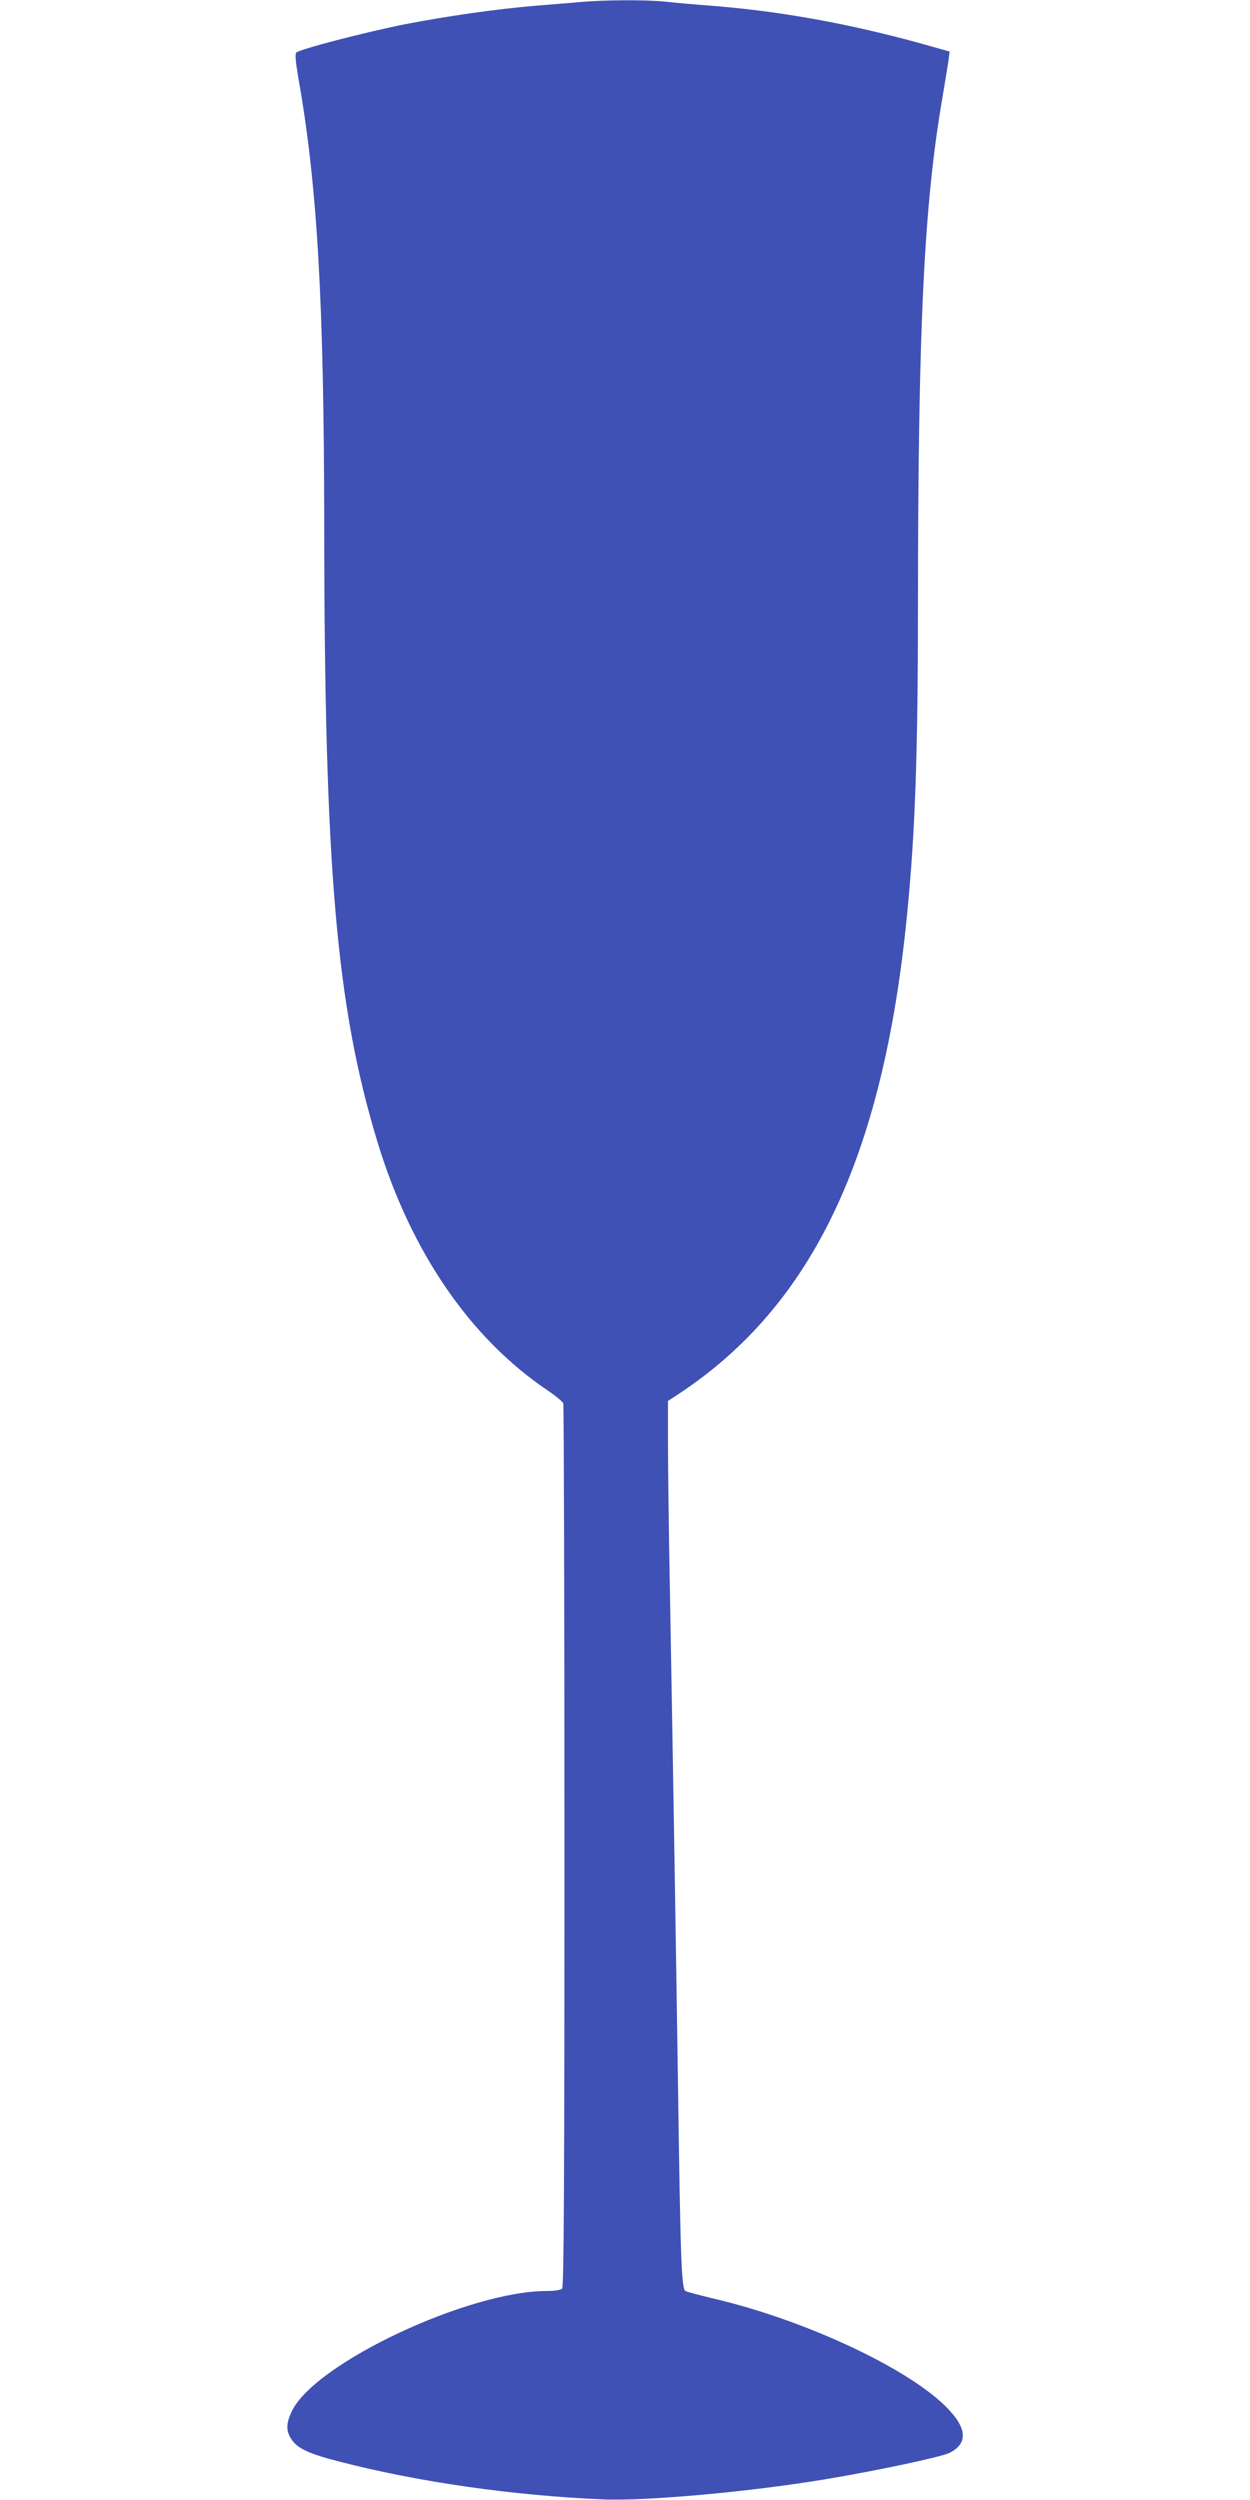
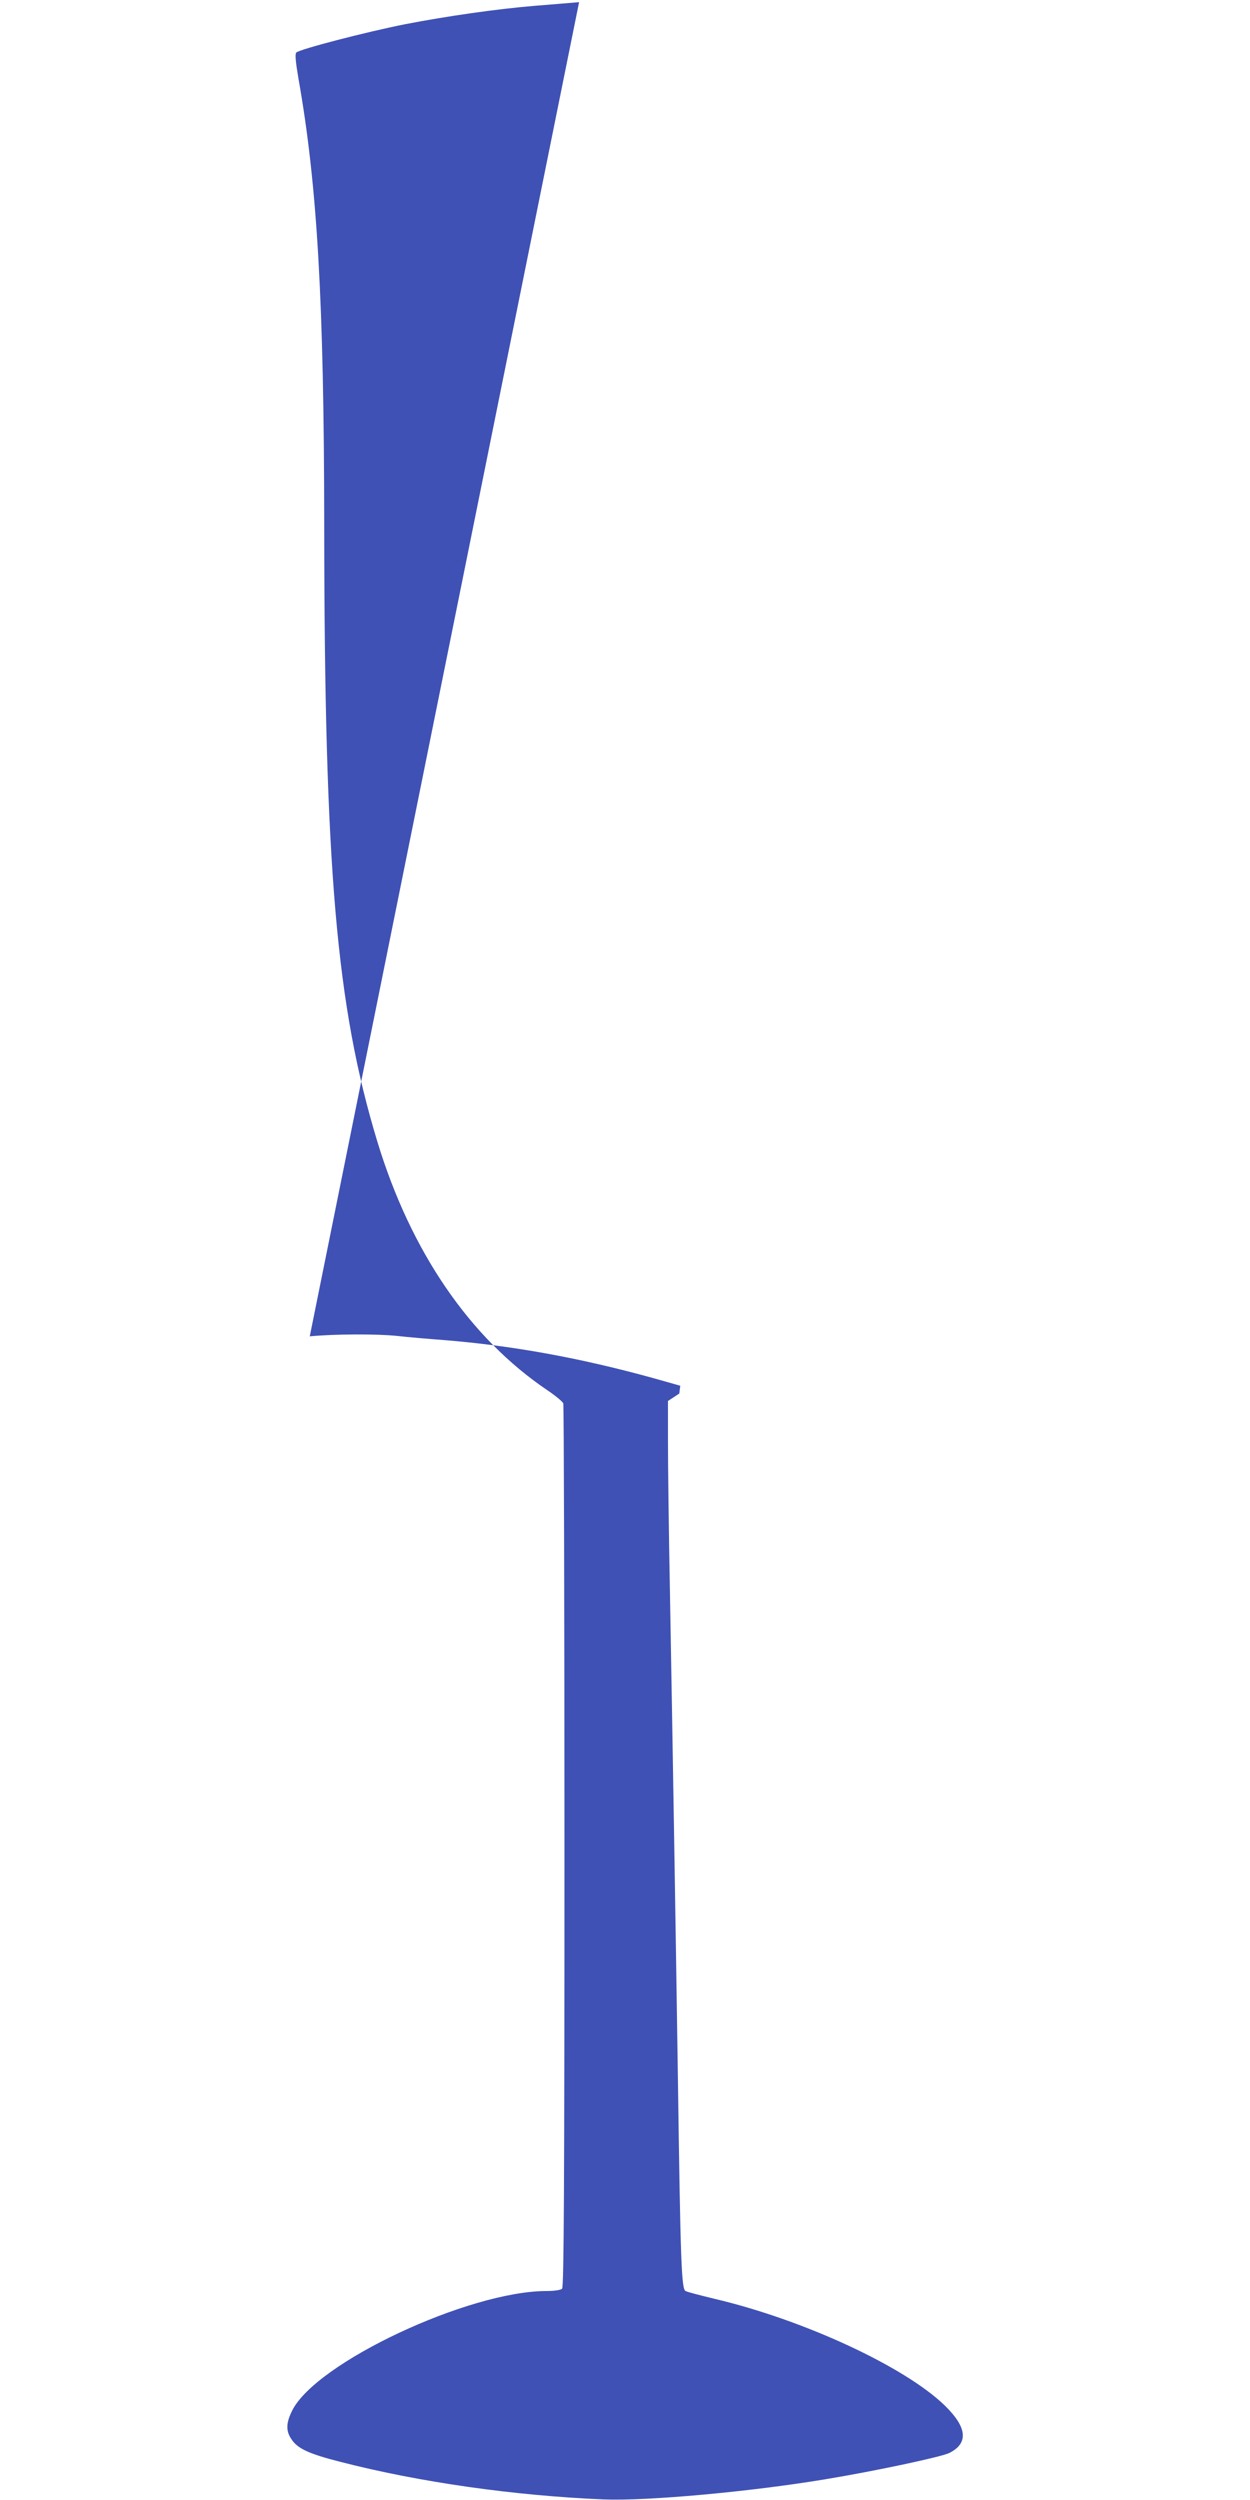
<svg xmlns="http://www.w3.org/2000/svg" version="1.0" width="640pt" height="1280pt" viewBox="0 0 640 1280" preserveAspectRatio="xMidYMid meet">
  <g transform="translate(0,1280) scale(0.1,-0.1)" fill="#3f51b5" stroke="none">
-     <path d="M2965 12789 c-49 -4 -153 -13 -230 -19 -191 -16 -444 -52 -661 -94 -201 -40 -540 -128 -557 -145 -7 -7 -4 -45 11 -133 97 -546 131 -1148 132 -2283 1 -1763 62 -2467 272 -3160 171 -563 474 -1006 872 -1274 40 -27 76 -57 80 -66 3 -9 6 -1030 6 -2269 0 -1738 -3 -2255 -12 -2264 -7 -7 -40 -12 -79 -12 -400 0 -1181 -367 -1303 -612 -32 -64 -33 -105 -3 -148 31 -47 90 -74 247 -114 406 -105 894 -174 1350 -193 223 -9 750 39 1135 103 255 42 597 115 636 135 99 50 91 131 -24 243 -204 198 -720 438 -1178 546 -74 18 -141 35 -149 40 -21 10 -26 153 -39 1080 -12 809 -25 1606 -41 2505 -6 308 -10 653 -10 766 l0 206 58 38 c682 452 1044 1212 1166 2450 42 424 56 823 56 1610 1 1410 31 2034 127 2585 13 80 27 163 30 186 l5 40 -138 39 c-380 105 -726 167 -1074 195 -80 6 -186 15 -237 21 -106 11 -319 10 -448 -2z" />
+     <path d="M2965 12789 c-49 -4 -153 -13 -230 -19 -191 -16 -444 -52 -661 -94 -201 -40 -540 -128 -557 -145 -7 -7 -4 -45 11 -133 97 -546 131 -1148 132 -2283 1 -1763 62 -2467 272 -3160 171 -563 474 -1006 872 -1274 40 -27 76 -57 80 -66 3 -9 6 -1030 6 -2269 0 -1738 -3 -2255 -12 -2264 -7 -7 -40 -12 -79 -12 -400 0 -1181 -367 -1303 -612 -32 -64 -33 -105 -3 -148 31 -47 90 -74 247 -114 406 -105 894 -174 1350 -193 223 -9 750 39 1135 103 255 42 597 115 636 135 99 50 91 131 -24 243 -204 198 -720 438 -1178 546 -74 18 -141 35 -149 40 -21 10 -26 153 -39 1080 -12 809 -25 1606 -41 2505 -6 308 -10 653 -10 766 l0 206 58 38 l5 40 -138 39 c-380 105 -726 167 -1074 195 -80 6 -186 15 -237 21 -106 11 -319 10 -448 -2z" />
  </g>
</svg>